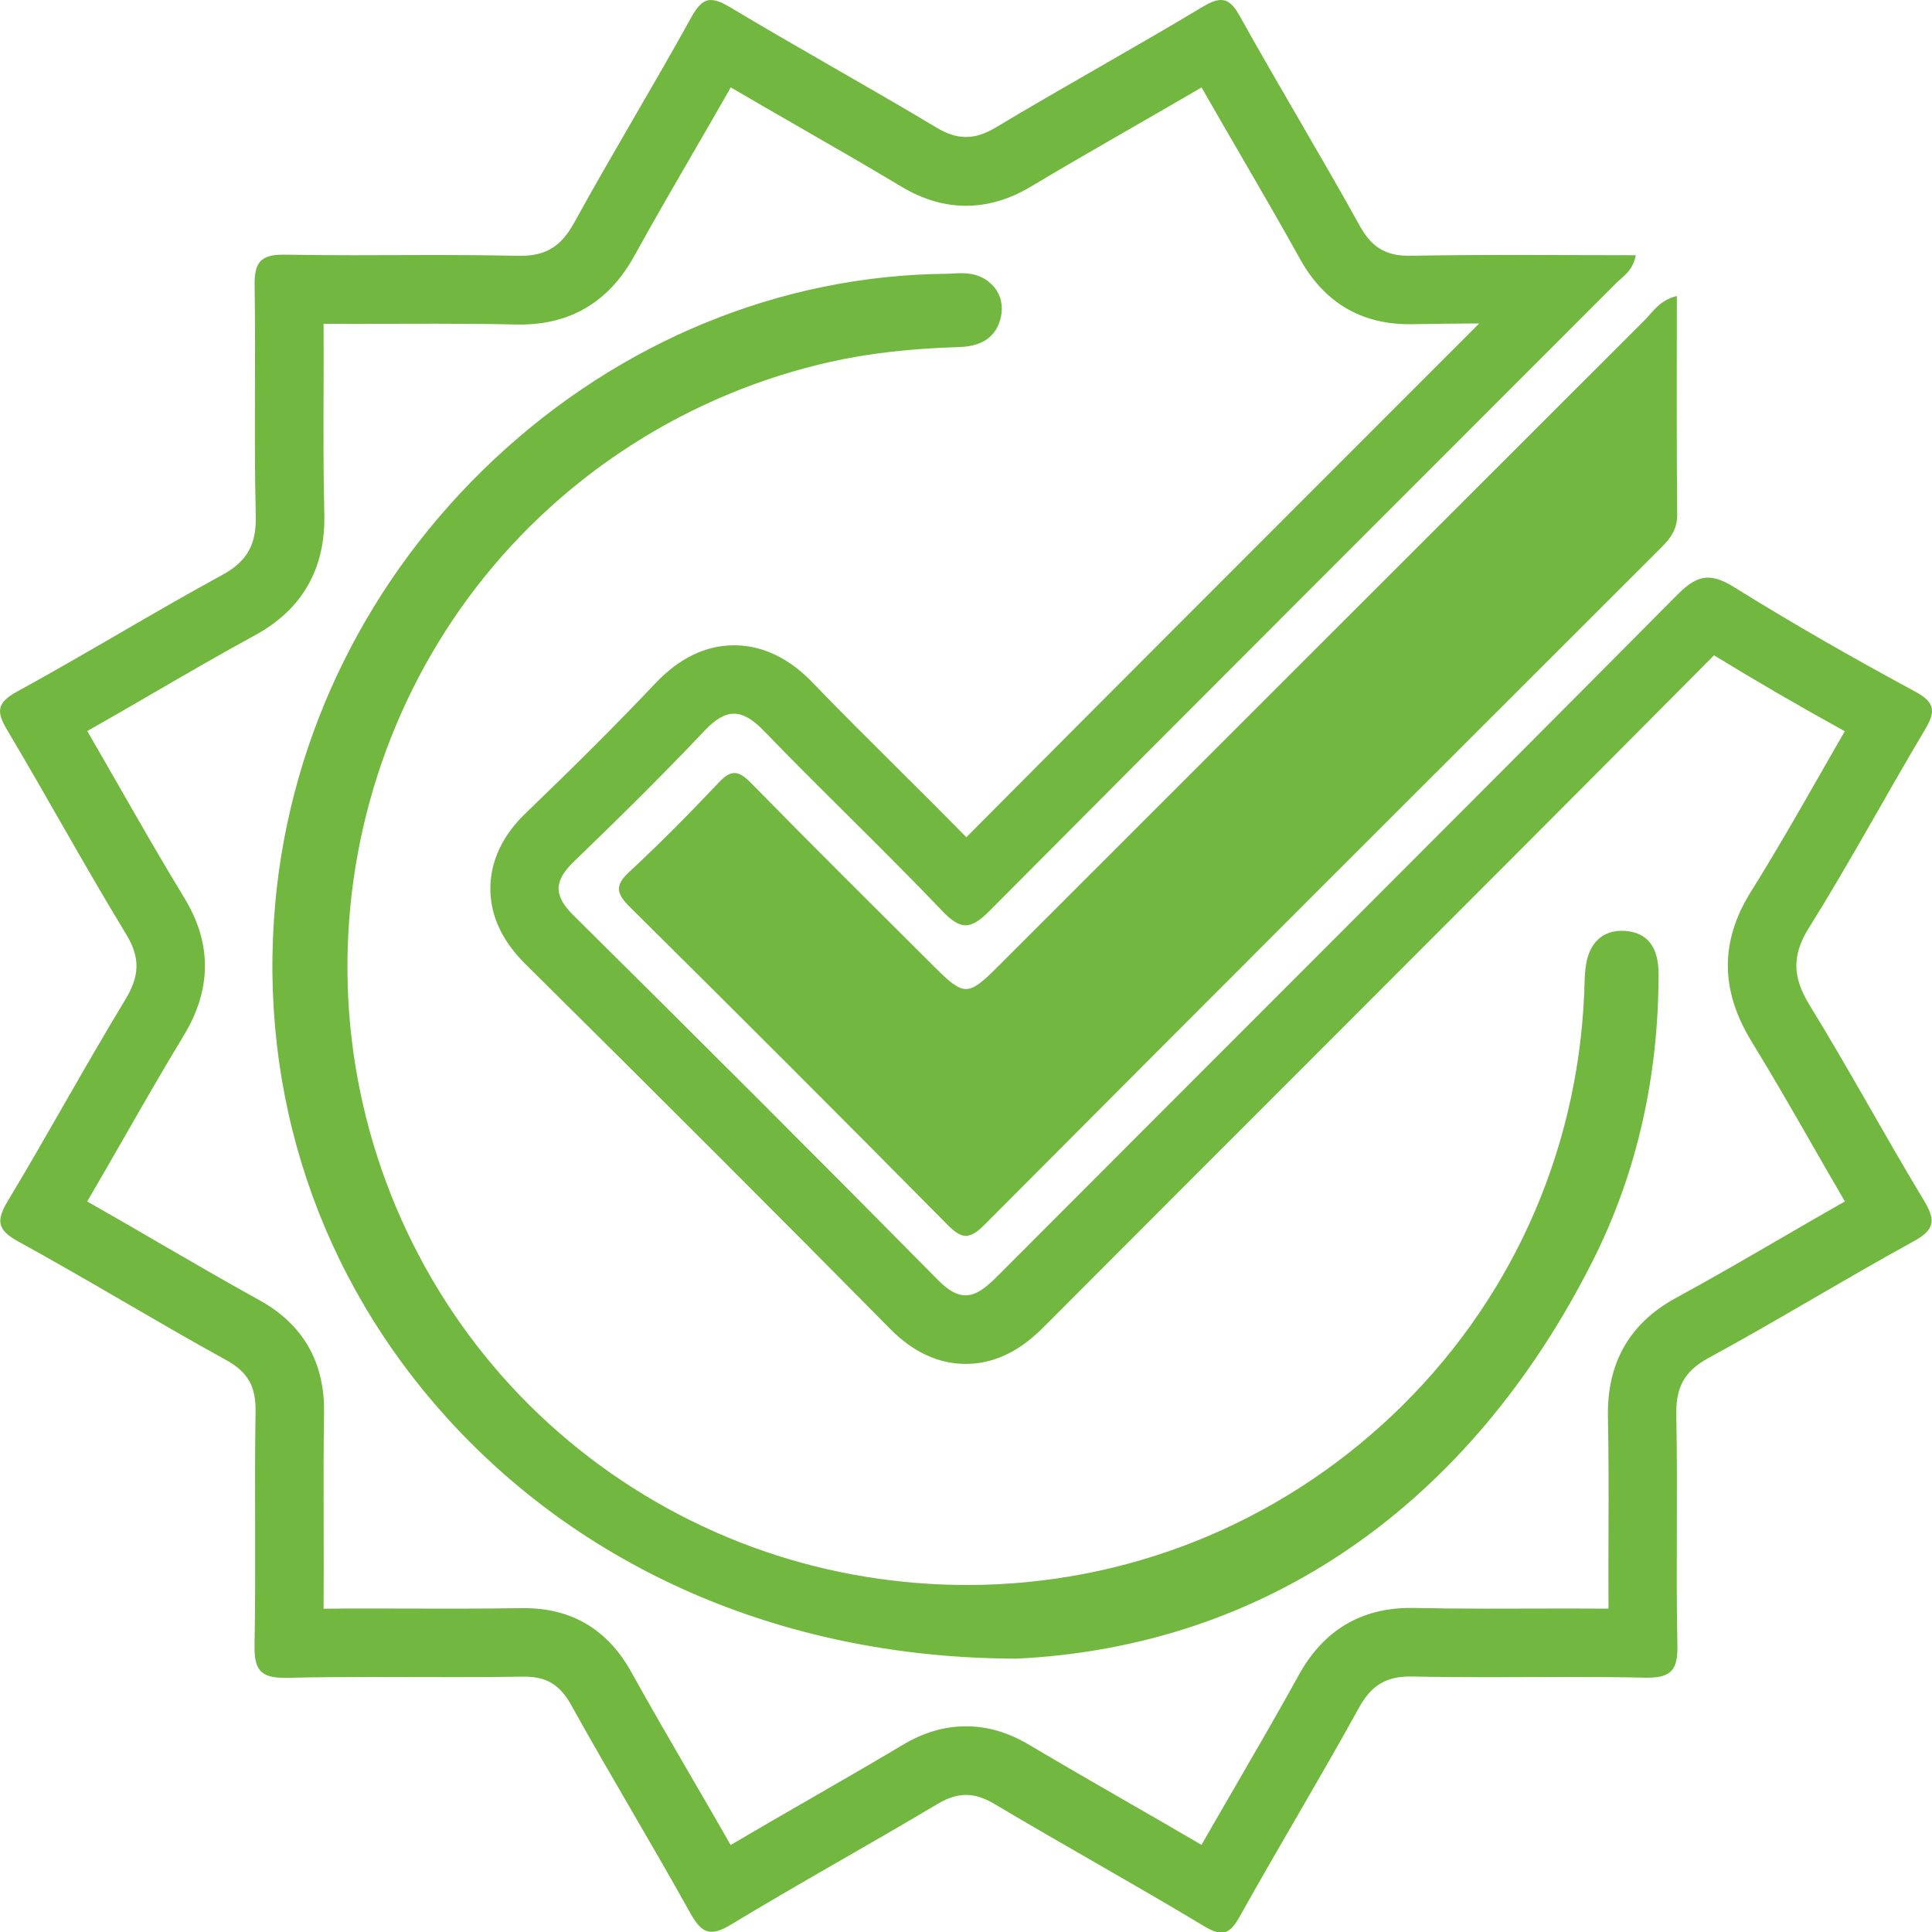
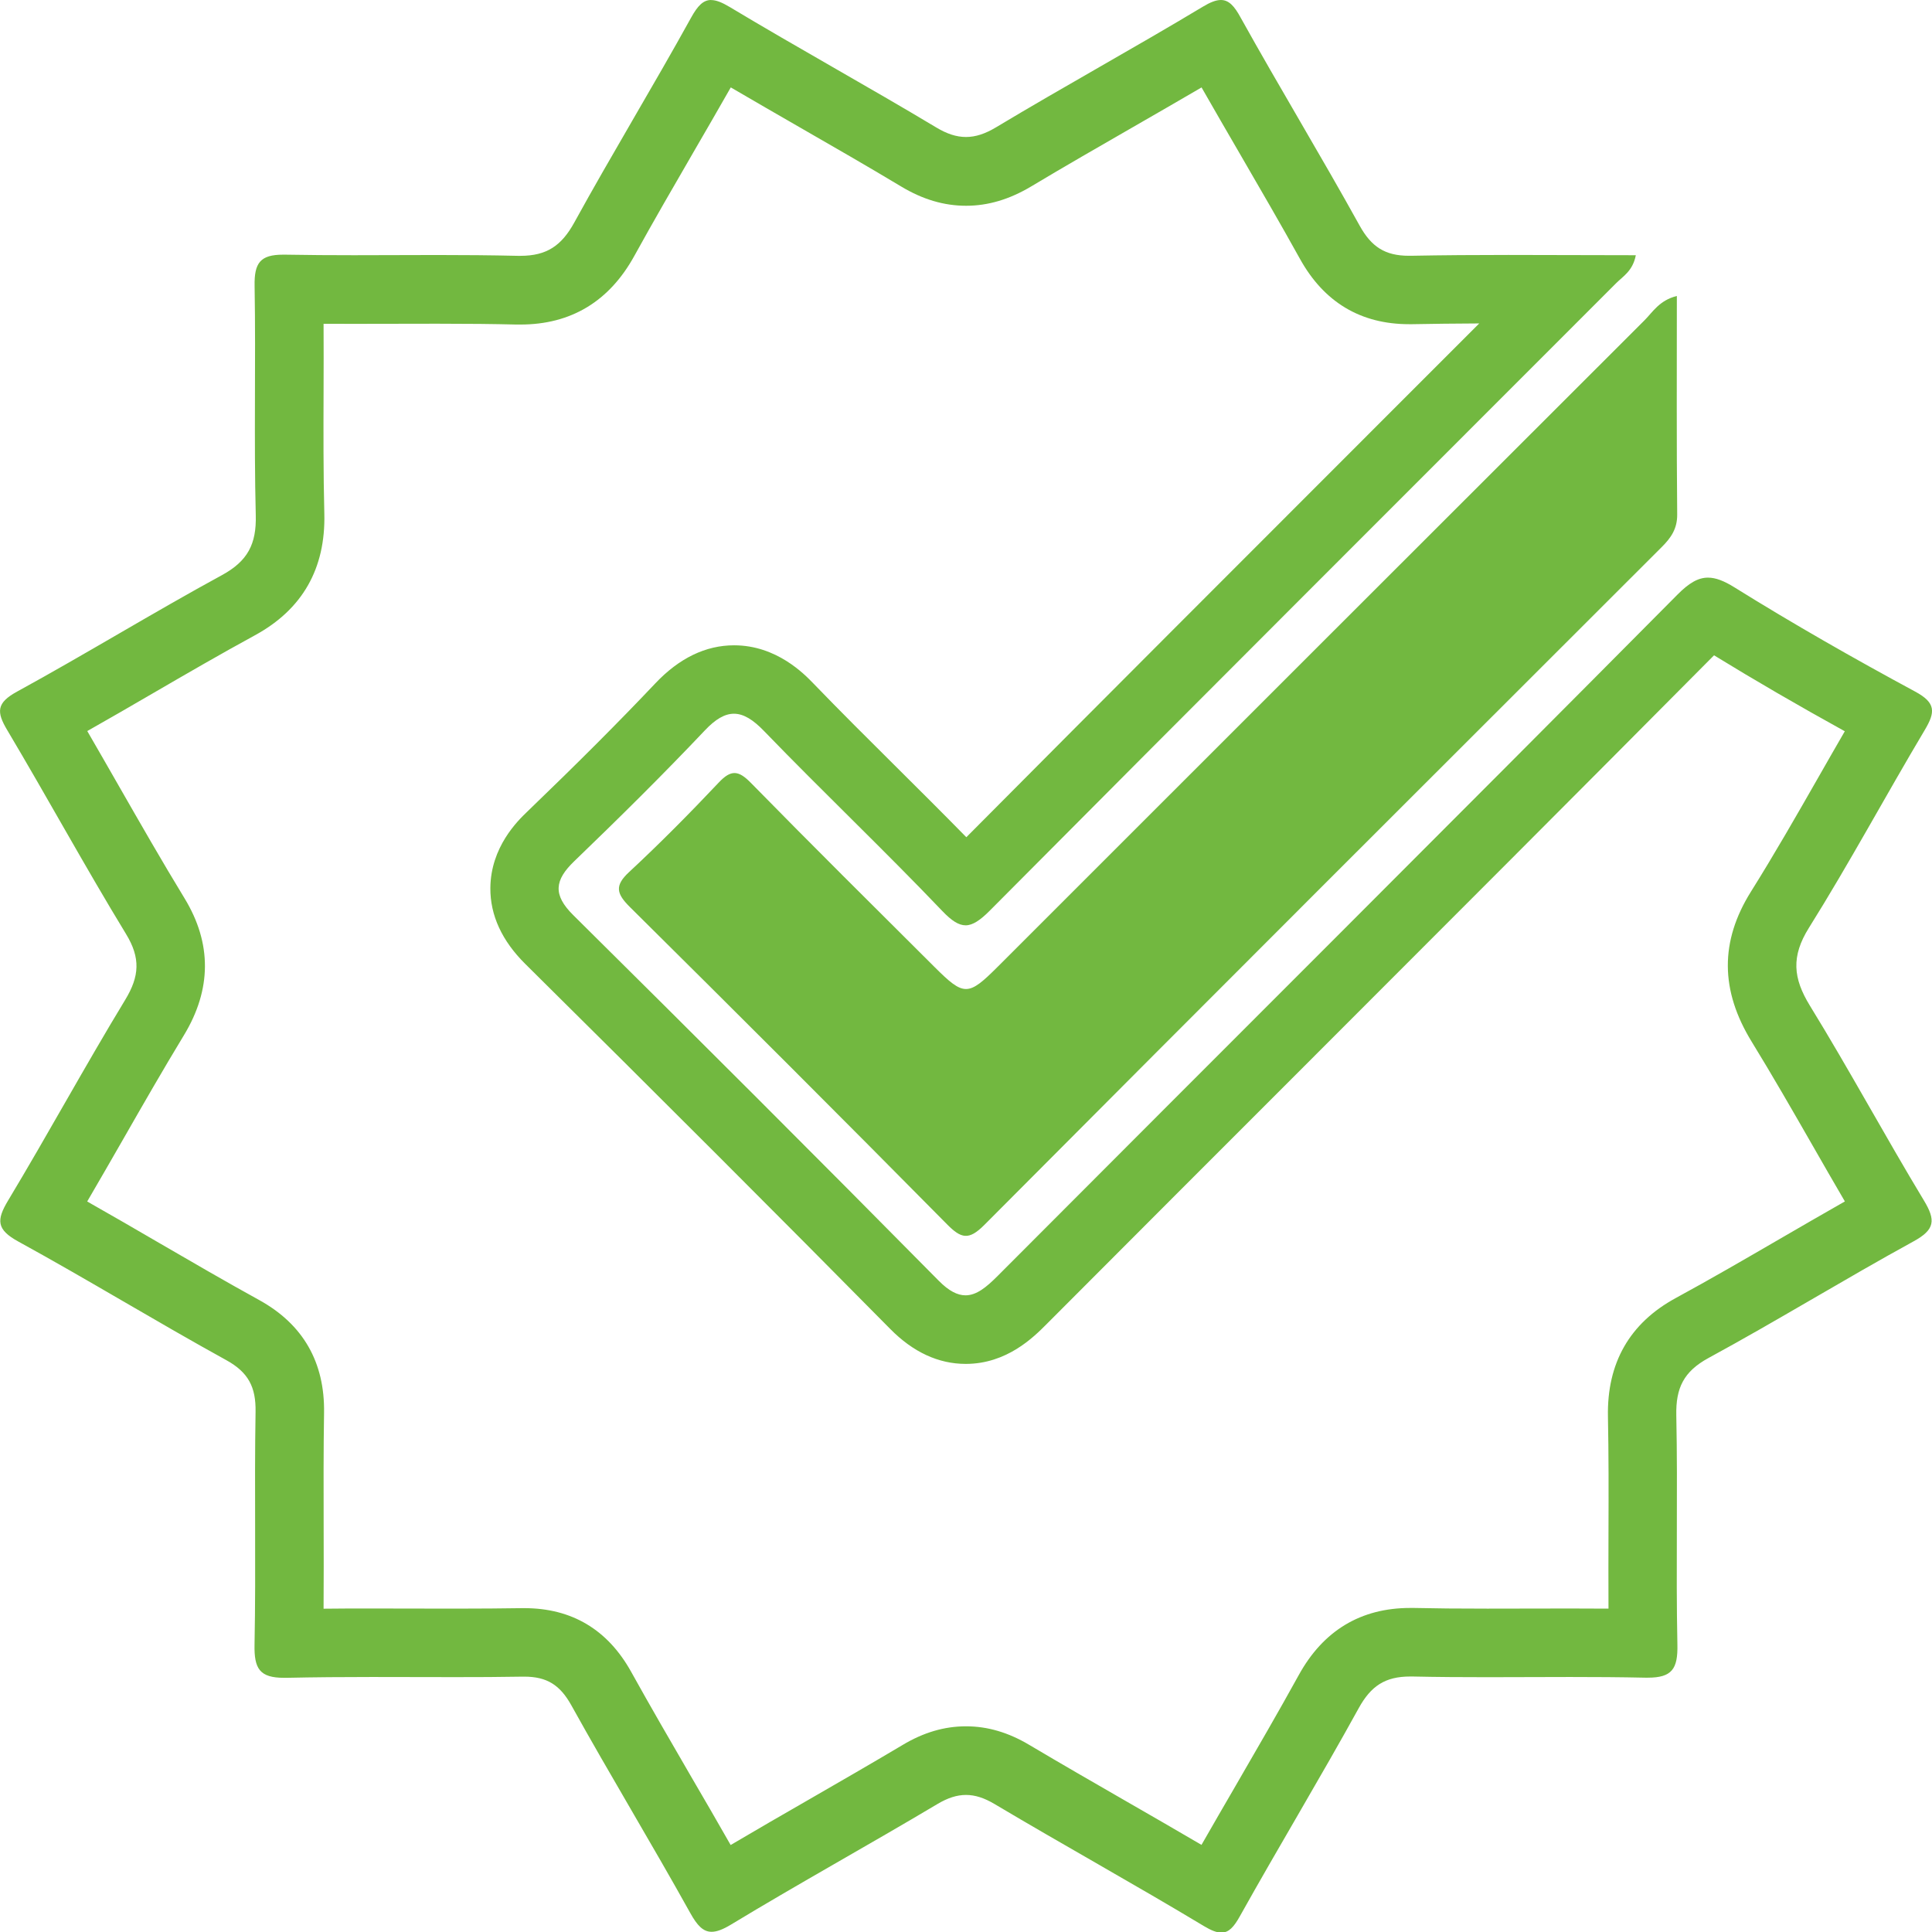
<svg xmlns="http://www.w3.org/2000/svg" id="Layer_1" version="1.1" viewBox="0 0 282.06 282.11">
  <defs>
    <style>
      .st0 {
        fill: #72b840;
      }
    </style>
  </defs>
  <path class="st0" d="M109.78,7.19h0,0M180.88,9.48h0,0M175.4,12.73c1.89,3.32,3.81,6.61,5.68,9.84,2.89,4.98,5.88,10.13,8.7,15.21,3.51,6.34,8.87,9.55,15.94,9.55.16,0,.32,0,.48,0,2.96-.06,6.13-.09,9.76-.11-4.75,4.76-9.51,9.51-14.27,14.27-19.88,19.89-40.41,40.41-60.61,60.74-3.41-3.48-6.86-6.91-10.22-10.25-4.01-3.98-8.15-8.1-12.1-12.19-1.33-1.38-5.39-5.58-11.59-5.58-4.14,0-8.01,1.87-11.5,5.56-5.28,5.58-11.23,11.54-18.74,18.77-1.31,1.26-5.3,5.11-5.34,11.11-.03,3.97,1.69,7.7,5.09,11.07,19.77,19.58,37.2,37.01,53.29,53.3,3.34,3.39,7.05,5.1,11.02,5.1,6.02,0,9.93-3.92,11.8-5.8,12.53-12.57,25.29-25.33,37.63-37.67,19.63-19.64,39.91-39.92,59.82-59.98,5.93,3.64,12.23,7.3,19.09,11.09-1.28,2.2-2.53,4.4-3.76,6.55-3.2,5.6-6.51,11.39-9.94,16.86-4.54,7.25-4.5,14.42.11,21.92,3.01,4.9,5.96,10.04,8.81,15.01,1.56,2.73,3.16,5.51,4.79,8.3-3.22,1.83-6.41,3.68-9.53,5.49-4.96,2.88-10.09,5.86-15.15,8.61-6.74,3.66-10.07,9.49-9.91,17.33.11,5.48.1,11.12.08,16.57-.01,3.75-.02,7.6,0,11.45-1.71-.01-3.55-.02-5.61-.02s-4.05,0-6.07.01c-2,0-4,.01-6,.01-4.3,0-7.6-.03-10.71-.1-.19,0-.38,0-.56,0-7.21,0-12.69,3.3-16.27,9.8-2.96,5.37-6.12,10.81-9.17,16.08-1.66,2.86-3.35,5.77-5.03,8.71-3.71-2.18-7.42-4.31-11.05-6.4-4.64-2.67-9.43-5.43-14.08-8.19-3.07-1.83-6.1-2.72-9.25-2.72s-6.2.89-9.28,2.74c-4.52,2.69-9.19,5.38-13.7,7.98-3.74,2.15-7.57,4.36-11.38,6.61-1.96-3.45-3.95-6.87-5.9-10.21-2.86-4.93-5.82-10.02-8.61-15.05-3.43-6.19-8.69-9.32-15.61-9.32-.13,0-.25,0-.38,0-2.82.04-5.91.07-9.74.07-2.01,0-4.03,0-6.04-.01-2.03,0-4.06-.01-6.1-.01-2.62,0-4.93,0-7.05.03.03-4.15.02-8.29.01-12.33-.01-5.34-.03-10.87.06-16.25.12-7.4-3.06-12.94-9.45-16.47-4.9-2.7-9.88-5.59-14.68-8.38-3.42-1.99-6.91-4.02-10.45-6.02,1.81-3.09,3.58-6.19,5.32-9.21,2.85-4.98,5.8-10.12,8.8-15.06,4.06-6.7,4.09-13.42.1-19.98-3.3-5.41-6.53-11.06-9.66-16.52-1.49-2.6-3.01-5.26-4.55-7.91,3.25-1.84,6.47-3.7,9.61-5.53,4.87-2.83,9.91-5.75,14.88-8.46,6.92-3.77,10.32-9.74,10.12-17.75-.15-5.9-.13-11.97-.11-17.84.01-3.24.02-6.55,0-9.88,1.37,0,2.84.01,4.42.01,2.04,0,4.08,0,6.12-.01,2.02,0,4.04-.01,6.06-.01,4.66,0,8.21.04,11.53.12.21,0,.41,0,.62,0,7.37,0,12.97-3.38,16.63-10.04,2.77-5.03,5.73-10.13,8.59-15.07,1.81-3.11,3.65-6.3,5.48-9.51,3.36,1.97,6.72,3.9,10,5.79,4.9,2.82,9.97,5.73,14.86,8.67,3.16,1.9,6.27,2.82,9.49,2.82s6.34-.93,9.52-2.83c4.82-2.89,9.82-5.76,14.65-8.54,3.35-1.93,6.78-3.9,10.2-5.9M47.17,41.26h0,0M103.81,0c-1.13,0-1.95.83-2.91,2.57-5.55,10.05-11.53,19.86-17.06,29.92-1.86,3.38-4.02,4.86-7.86,4.86-.12,0-.25,0-.38,0-3.92-.09-7.85-.12-11.77-.12s-8.12.03-12.18.03c-3.35,0-6.69-.02-10.04-.08-.1,0-.19,0-.28,0-3.35,0-4.22,1.22-4.16,4.56.19,11.16-.11,22.33.17,33.49.11,4.2-1.18,6.68-4.91,8.72-10.08,5.49-19.87,11.51-29.94,17.02-3.02,1.65-3.02,2.97-1.43,5.63,5.87,9.87,11.37,19.96,17.34,29.76,2.14,3.51,1.96,6.17-.11,9.59-5.87,9.67-11.28,19.62-17.11,29.32-1.73,2.88-1.68,4.25,1.5,5.99,10.21,5.6,20.15,11.69,30.35,17.31,3.24,1.78,4.34,3.95,4.28,7.54-.19,11.33.07,22.66-.15,33.99-.07,3.52.74,4.85,4.32,4.85.11,0,.23,0,.35,0,4.15-.09,8.3-.12,12.45-.12s8.09.02,12.14.02c3.3,0,6.6-.01,9.9-.07.07,0,.15,0,.22,0,3.32,0,5.23,1.23,6.87,4.18,5.65,10.18,11.7,20.14,17.36,30.32,1.01,1.82,1.88,2.75,3.12,2.75.76,0,1.65-.34,2.81-1.04,9.96-6.03,20.17-11.66,30.17-17.62,1.48-.88,2.82-1.32,4.16-1.32s2.67.44,4.14,1.31c10.15,6.04,20.5,11.76,30.62,17.85,1.05.63,1.85.94,2.52.94,1.08,0,1.83-.81,2.72-2.42,5.68-10.17,11.71-20.14,17.33-30.34,1.78-3.23,3.84-4.63,7.52-4.63.11,0,.22,0,.34,0,3.64.08,7.29.1,10.93.1,4.02,0,8.05-.03,12.07-.03,3.66,0,7.32.02,10.98.1.12,0,.24,0,.36,0,3.54,0,4.41-1.28,4.33-4.83-.23-11.16.07-22.33-.16-33.49-.08-3.96,1.07-6.37,4.68-8.34,10.09-5.48,19.87-11.51,29.94-17.03,3.15-1.72,3.28-3.08,1.53-5.98-5.68-9.4-10.89-19.08-16.64-28.43-2.47-4.02-2.76-7.2-.15-11.37,5.91-9.44,11.19-19.28,16.9-28.86,1.57-2.63,1.67-3.99-1.4-5.64-8.93-4.82-17.76-9.85-26.37-15.21-1.51-.94-2.73-1.42-3.86-1.42-1.47,0-2.8.81-4.46,2.48-32.98,33.24-66.16,66.28-99.22,99.44-1.66,1.67-3.11,2.86-4.72,2.86-1.16,0-2.42-.62-3.91-2.13-17.68-17.9-35.49-35.68-53.36-53.38-3-2.97-2.73-5.1.15-7.87,6.48-6.24,12.89-12.57,19.07-19.1,1.55-1.64,2.9-2.43,4.24-2.43,1.41,0,2.8.87,4.4,2.53,8.57,8.87,17.52,17.36,26.03,26.28,1.35,1.41,2.38,2.08,3.4,2.08s2.12-.73,3.51-2.13c30.42-30.62,60.97-61.09,91.47-91.63,1.02-1.02,2.42-1.78,2.86-4.07-6.31,0-12.5-.04-18.62-.04-4.76,0-9.49.03-14.22.12-.1,0-.19,0-.29,0-3.48,0-5.48-1.31-7.19-4.4-5.64-10.19-11.69-20.15-17.35-30.33C180.21.87,179.4,0,178.24,0c-.71,0-1.56.33-2.65.99-9.98,6-20.2,11.61-30.18,17.6-1.57.94-2.97,1.41-4.38,1.41s-2.79-.46-4.34-1.39c-9.99-5.99-20.2-11.61-30.18-17.6-1.1-.66-1.96-1-2.68-1h0Z" />
  <path class="st0" d="M244.81,43.19c0,10.97-.05,21.44.05,31.92.02,2.08-.9,3.4-2.24,4.74-33,32.96-66,65.92-98.91,98.98-2.27,2.28-3.38,2.01-5.47-.11-15.34-15.52-30.78-30.94-46.28-46.3-1.94-1.93-2.28-3.11-.1-5.12,4.51-4.19,8.85-8.58,13.08-13.06,1.82-1.94,2.91-1.76,4.7.07,8.86,9.04,17.85,17.95,26.82,26.89,4.29,4.27,4.87,4.27,9.24-.1,31.46-31.44,62.9-62.9,94.37-94.32,1.24-1.24,2.18-2.93,4.74-3.57Z" />
  <g>
-     <path class="st0" d="M148.37,241.15c-32.71-.04-61.9-12.33-82.19-34.6-18.66-20.48-27.54-47.04-24.99-74.76,2.23-24.25,13.48-47,31.68-64.04,18.21-17.05,41.4-26.55,65.32-26.77.33,0,.66-.02.99-.04.4-.02.8-.05,1.2-.05.92,0,2.13.11,3.26.98,1.44,1.11,1.94,2.82,1.36,4.69-.92,2.97-3.93,3.07-4.91,3.1-7.43.24-13.5.94-19.12,2.2-42.67,9.6-72.61,48.39-71.19,92.24,1.41,43.62,33.68,80.26,76.73,87.13,4.86.77,9.79,1.17,14.67,1.17,48.99,0,89.01-38.33,91.1-87.26.01-.33.02-.65.03-.98.03-.84.05-1.71.15-2.58.35-3.11,1.8-4.69,4.31-4.69.14,0,.28,0,.43.02,3.95.28,3.95,3.79,3.95,5.29,0,14.99-3.19,28.94-9.51,41.45-17.84,35.35-47.39,55.77-83.2,57.5-.02,0-.03,0-.05,0h0Z" />
-     <path class="st0" d="M140.37,41.88c.93,0,1.83.14,2.65.77,1.21.93,1.44,2.25,1.01,3.6-.6,1.92-2.29,2.34-3.99,2.4-6.5.21-12.93.79-19.31,2.22-43.3,9.74-73.41,48.71-71.97,93.25,1.43,44.22,33.93,81.12,77.57,88.08,4.99.8,9.94,1.18,14.82,1.18,48.57,0,89.96-38.11,92.1-88.22.05-1.16.05-2.34.18-3.49.23-2.08.99-3.8,3.32-3.8.12,0,.24,0,.36.01,2.66.19,3.02,2.11,3.02,4.3,0,14.39-2.95,28.22-9.4,41-18.56,36.78-48.9,55.34-82.35,56.95-65.73-.09-111.51-50.32-106.19-108.27,4.56-49.64,47.08-89.46,96.01-89.9.72,0,1.45-.09,2.18-.09M140.37,39.88c-.44,0-.86.03-1.26.05-.31.02-.63.04-.93.04-24.17.21-47.6,9.82-65.99,27.04-18.38,17.21-29.74,40.18-31.99,64.68-2.57,28.01,6.39,54.84,25.25,75.53,20.48,22.48,49.93,34.88,82.93,34.93h0s.06,0,.1,0c36.19-1.75,66.03-22.36,84.04-58.05,6.39-12.66,9.62-26.76,9.62-41.9,0-3.95-1.64-6.06-4.88-6.29-.17-.01-.34-.02-.5-.02-1.75,0-4.76.72-5.3,5.58-.1.91-.13,1.8-.15,2.66,0,.32-.02.65-.03.97-1.01,23.53-10.96,45.39-28.02,61.53-16.88,15.97-38.93,24.77-62.09,24.77-4.82,0-9.7-.39-14.51-1.16-20.65-3.29-39.62-13.74-53.43-29.41-13.81-15.68-21.78-35.83-22.46-56.76-.68-21.08,6-41.81,18.8-58.39,12.79-16.57,31.13-28.23,51.62-32.84,5.56-1.25,11.57-1.94,18.94-2.18,3.12-.1,5.08-1.38,5.84-3.8.71-2.29.09-4.4-1.7-5.78-1.38-1.07-2.87-1.19-3.87-1.19h0Z" />
-   </g>
+     </g>
</svg>